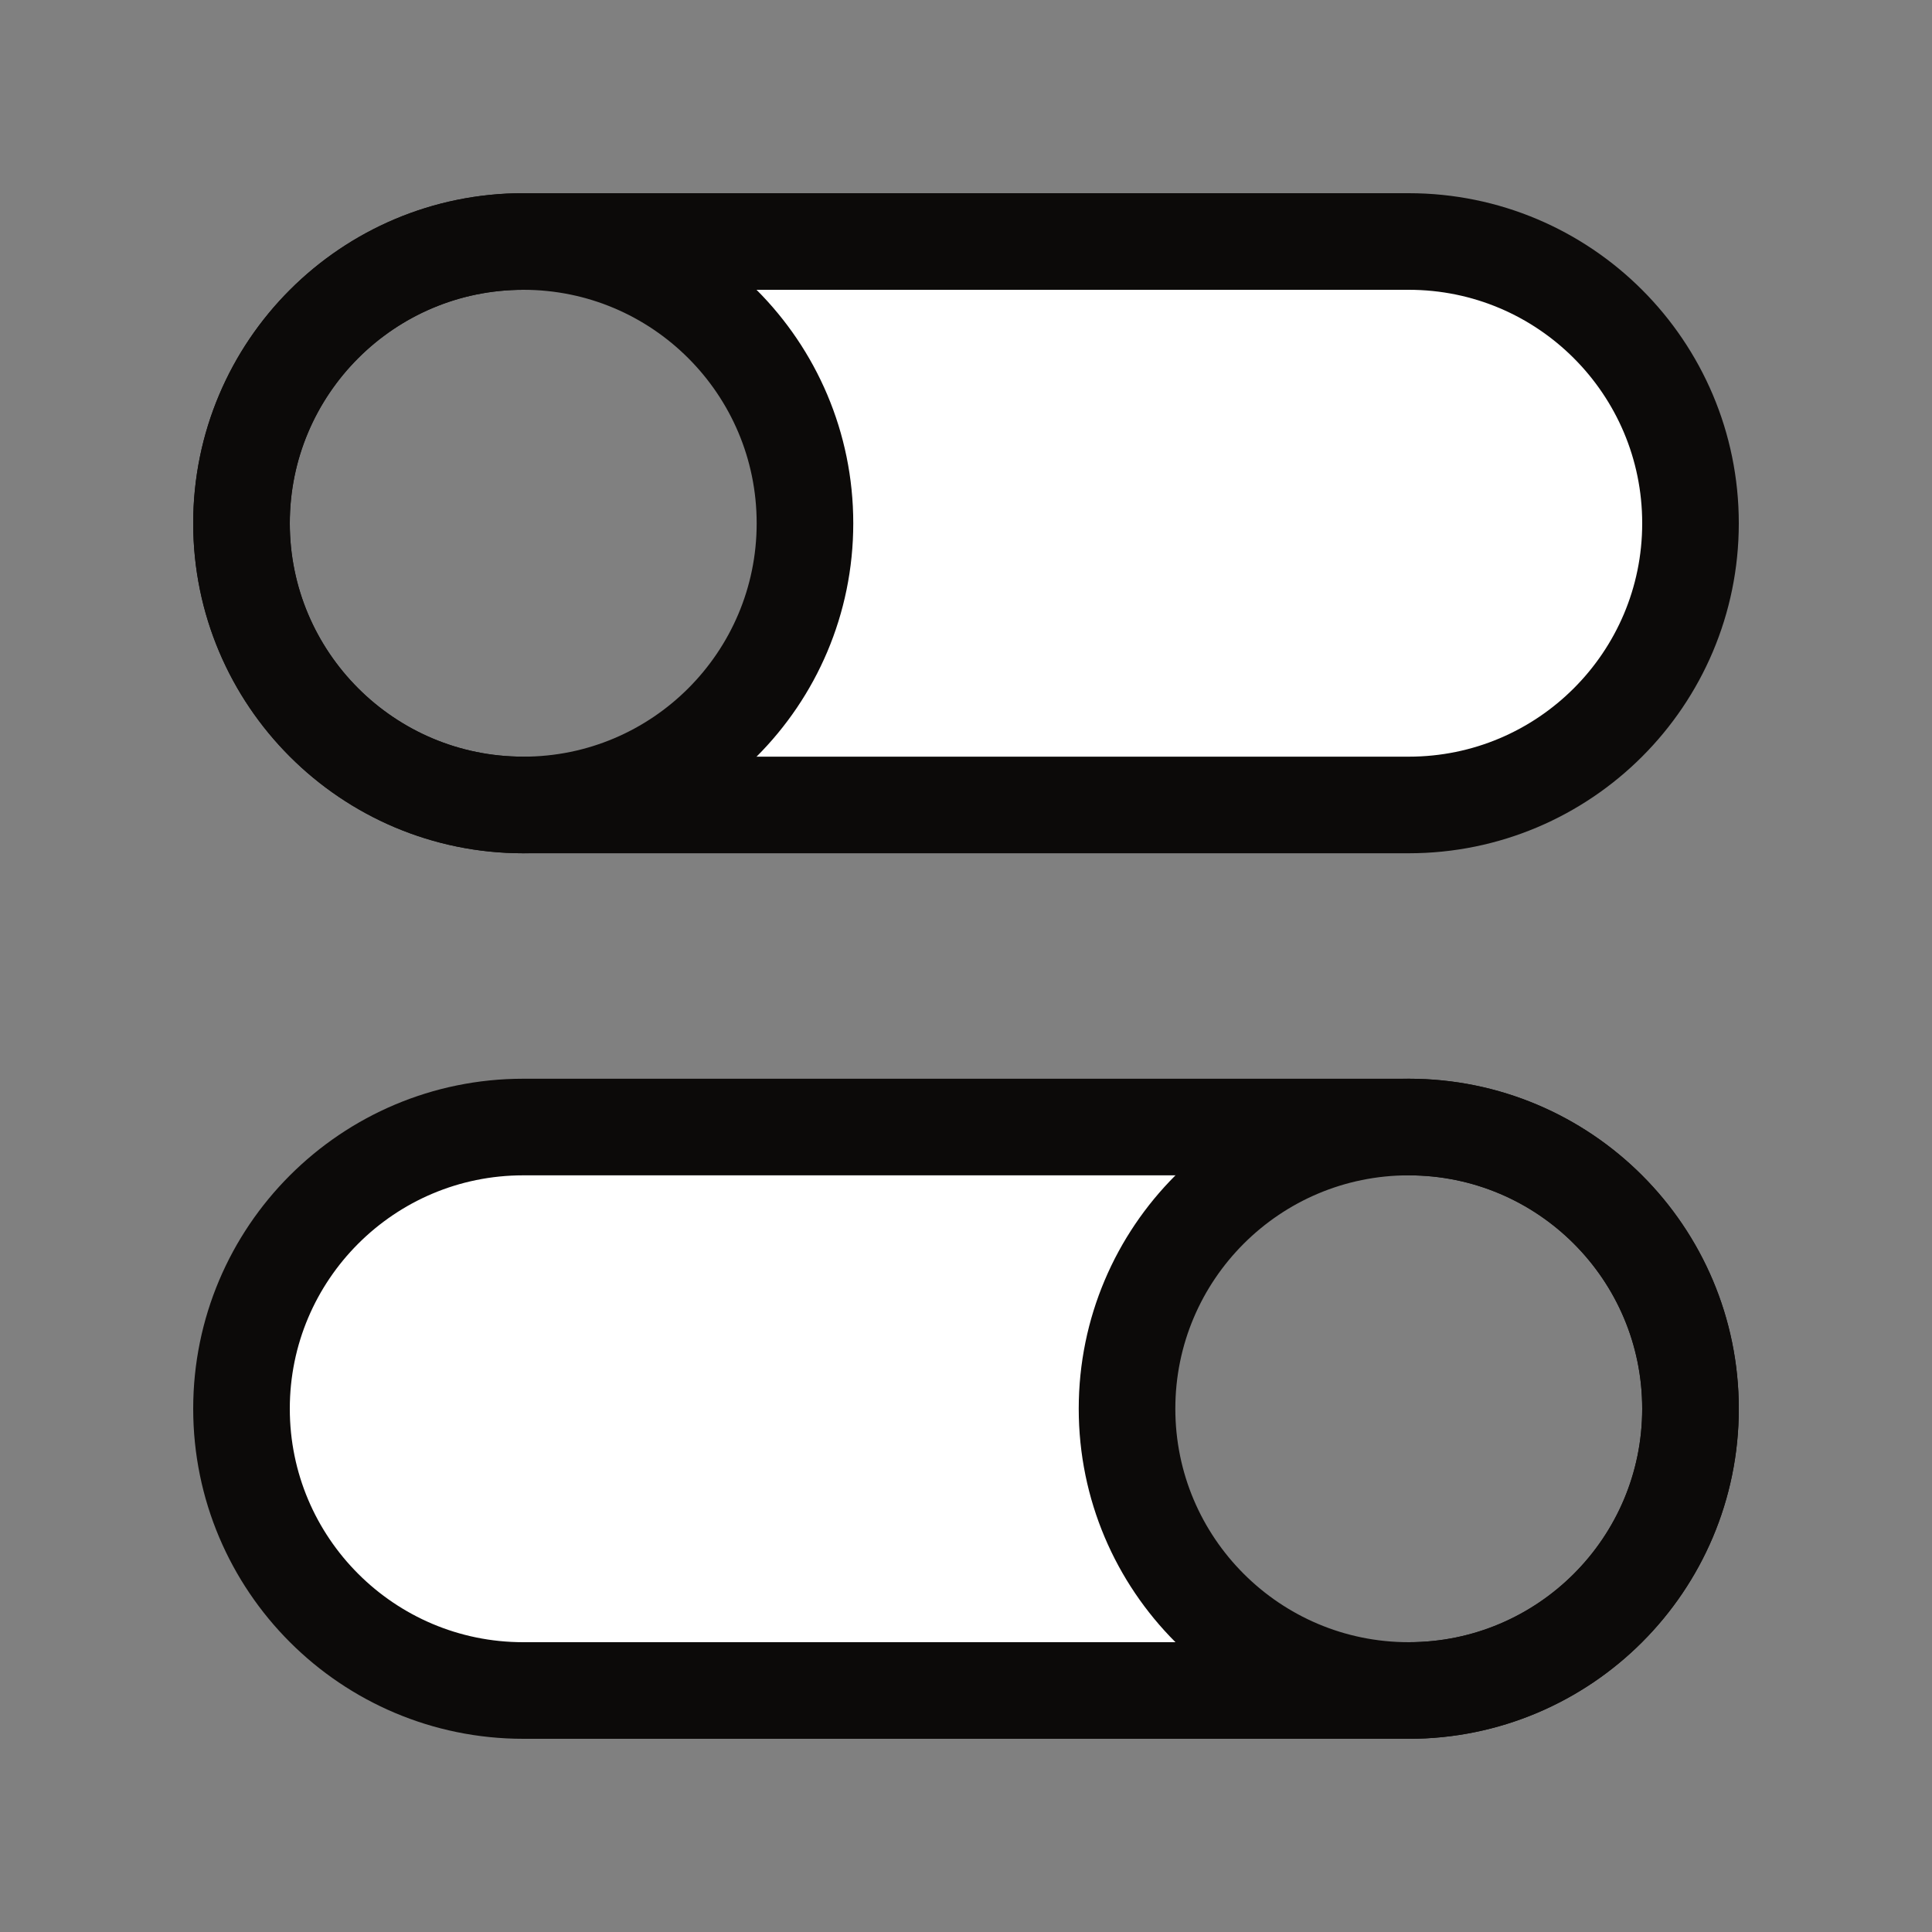
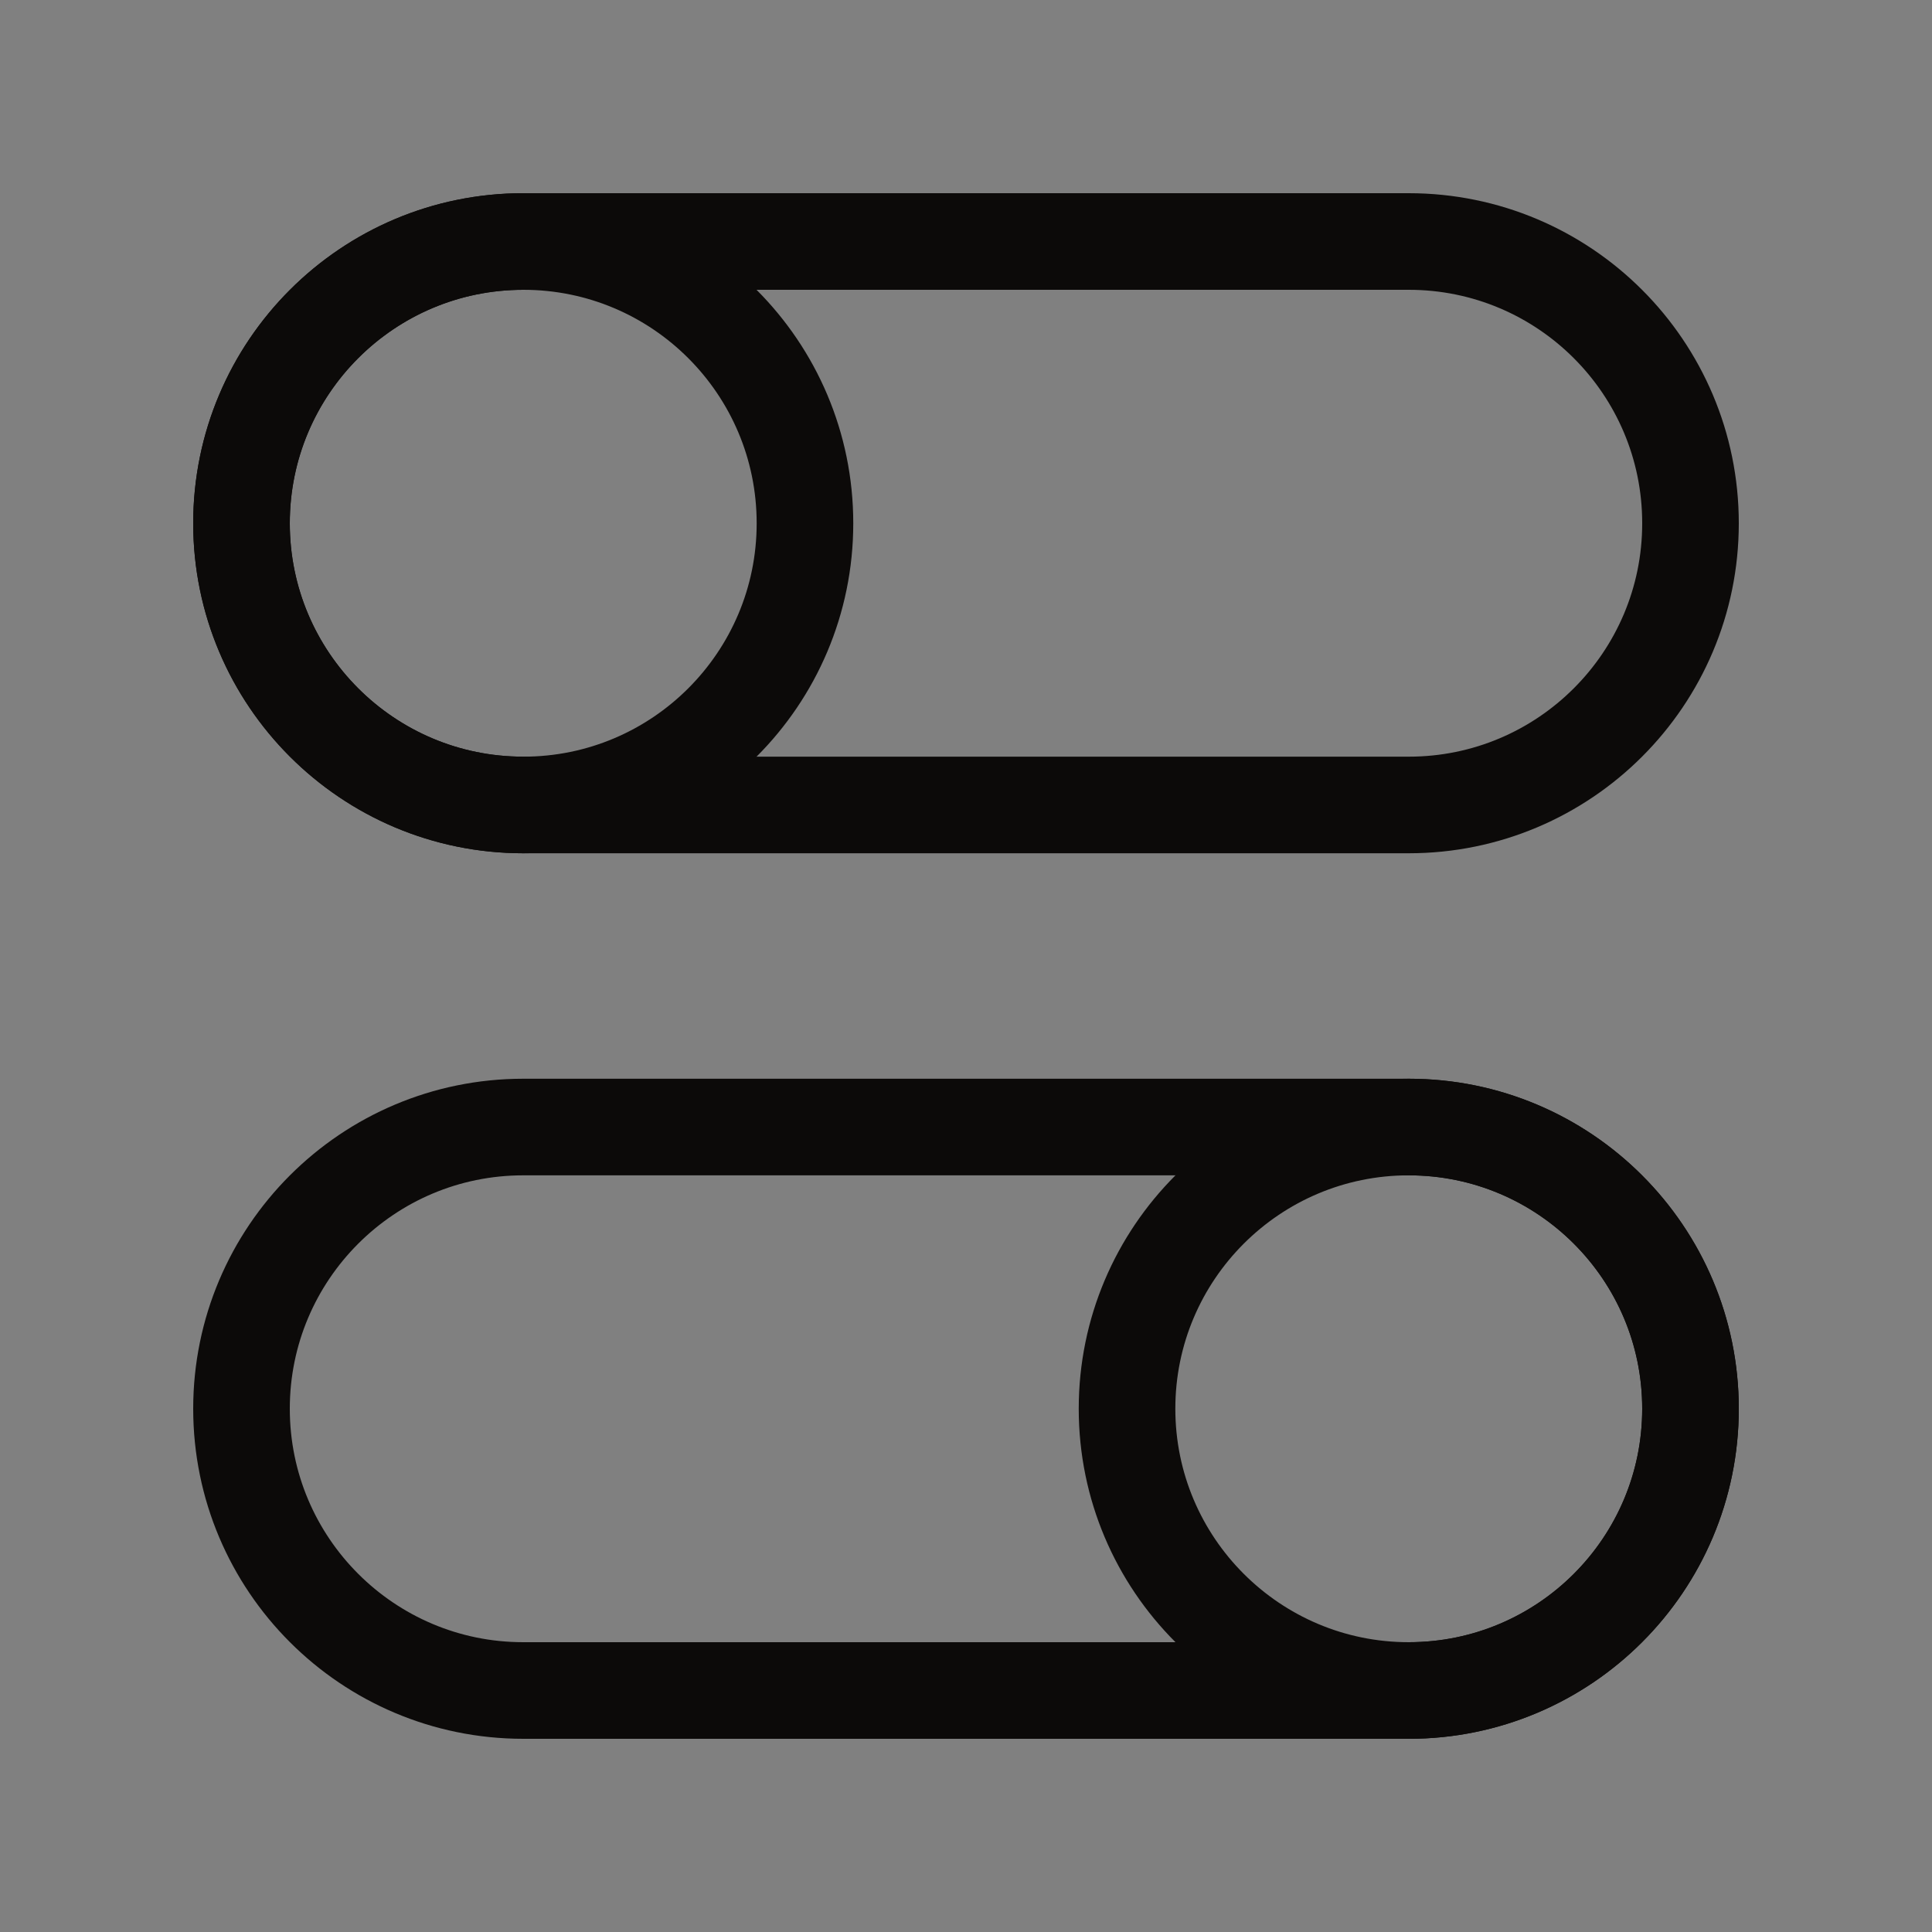
<svg xmlns="http://www.w3.org/2000/svg" width="20" height="20" viewBox="0 0 20 20" fill="none">
  <rect x="0" y="0" width="20" height="20" fill="#808080" stroke="none" />
-   <path d="M14.584 2.5H5.417C7.028 2.5 8.334 3.806 8.334 5.417C8.334 7.027 7.028 8.333 5.417 8.333H14.584C16.195 8.333 17.5 7.027 17.5 5.417C17.5 3.806 16.195 2.5 14.584 2.5Z" fill="white" />
-   <path d="M5.417 11.667H14.583C12.973 11.667 11.667 12.973 11.667 14.583C11.667 16.194 12.973 17.5 14.583 17.5H5.417C3.806 17.5 2.5 16.194 2.5 14.583C2.5 12.973 3.806 11.667 5.417 11.667Z" fill="white" />
  <path d="M14.583 11.667H5.417C3.806 11.667 2.5 12.973 2.5 14.583C2.5 16.194 3.806 17.5 5.417 17.5H14.583C16.194 17.5 17.5 16.194 17.5 14.583C17.5 12.973 16.194 11.667 14.583 11.667Z" stroke="#0C0A09" />
  <path d="M17.5 14.583C17.5 16.194 16.195 17.5 14.584 17.5C12.973 17.5 11.667 16.194 11.667 14.583C11.667 12.973 12.973 11.667 14.584 11.667C16.195 11.667 17.5 12.973 17.5 14.583Z" stroke="#0C0A09" />
  <path d="M5.417 2.5H14.583C16.194 2.5 17.5 3.806 17.5 5.417C17.5 7.027 16.194 8.333 14.583 8.333H5.417C3.806 8.333 2.5 7.027 2.5 5.417C2.5 3.806 3.806 2.5 5.417 2.5Z" stroke="#0C0A09" />
  <path d="M2.5 5.417C2.5 7.027 3.806 8.333 5.417 8.333C7.027 8.333 8.333 7.027 8.333 5.417C8.333 3.806 7.027 2.5 5.417 2.5C3.806 2.5 2.5 3.806 2.5 5.417Z" stroke="#0C0A09" />
</svg>